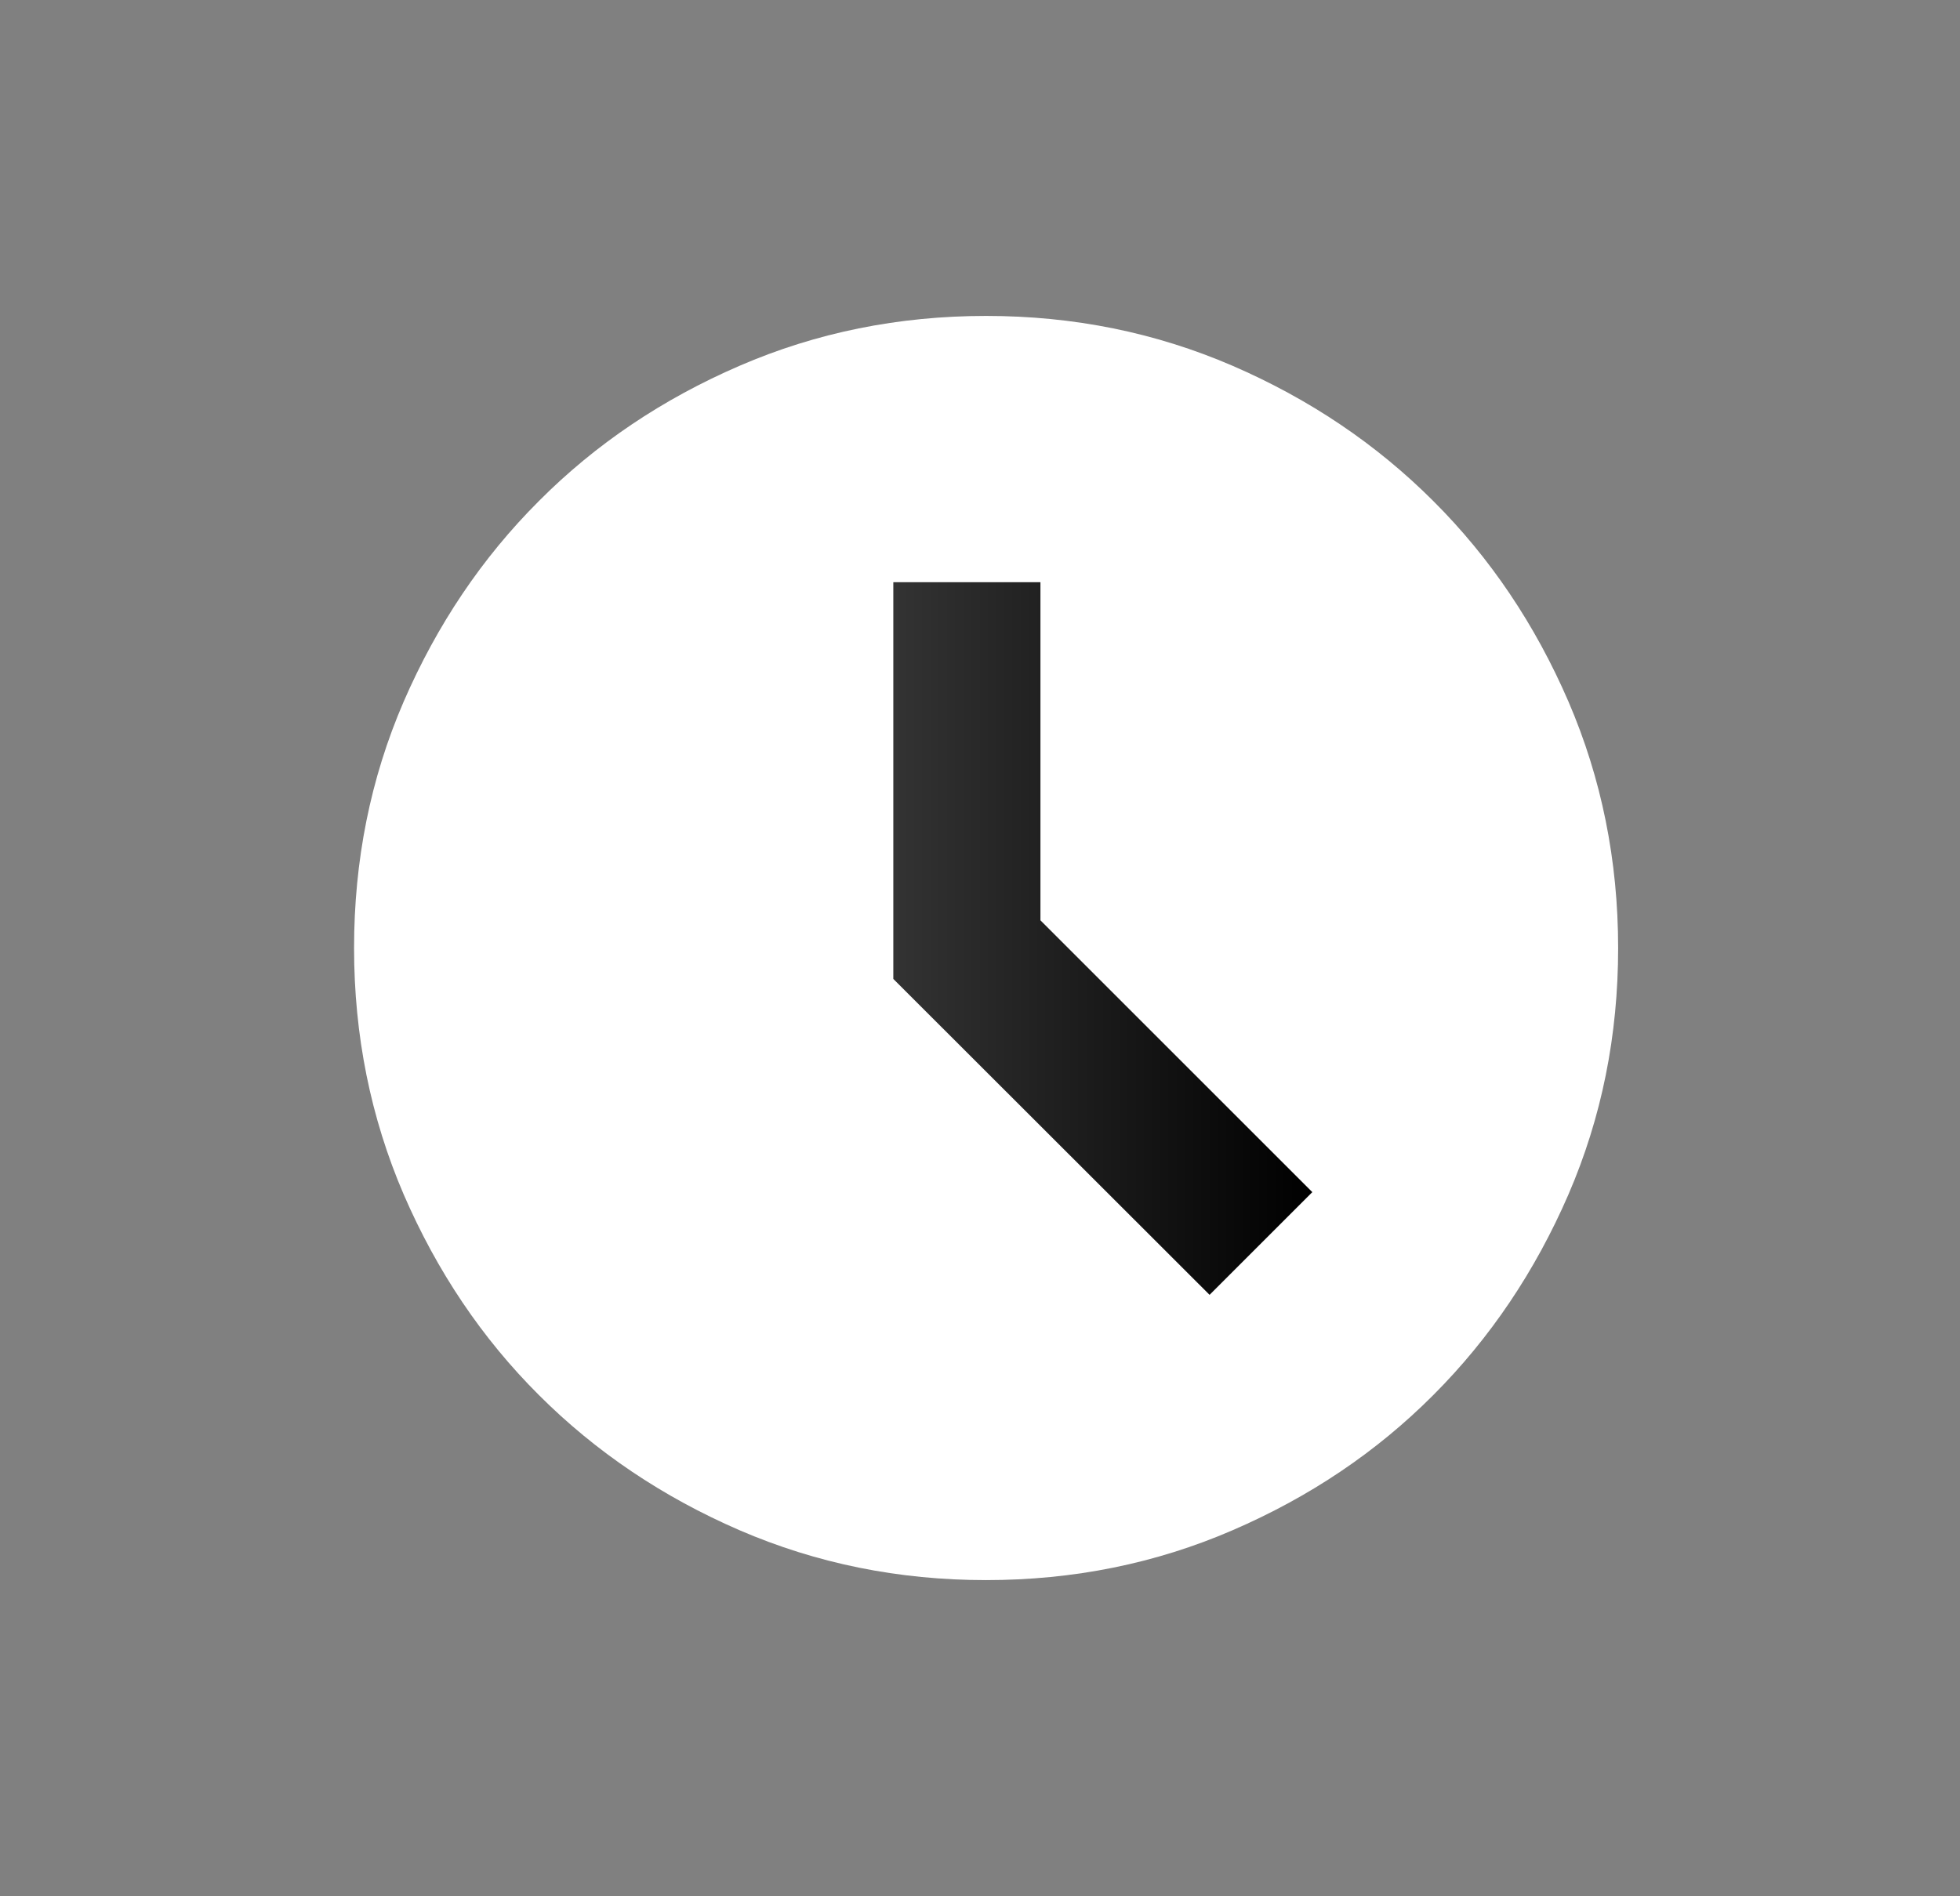
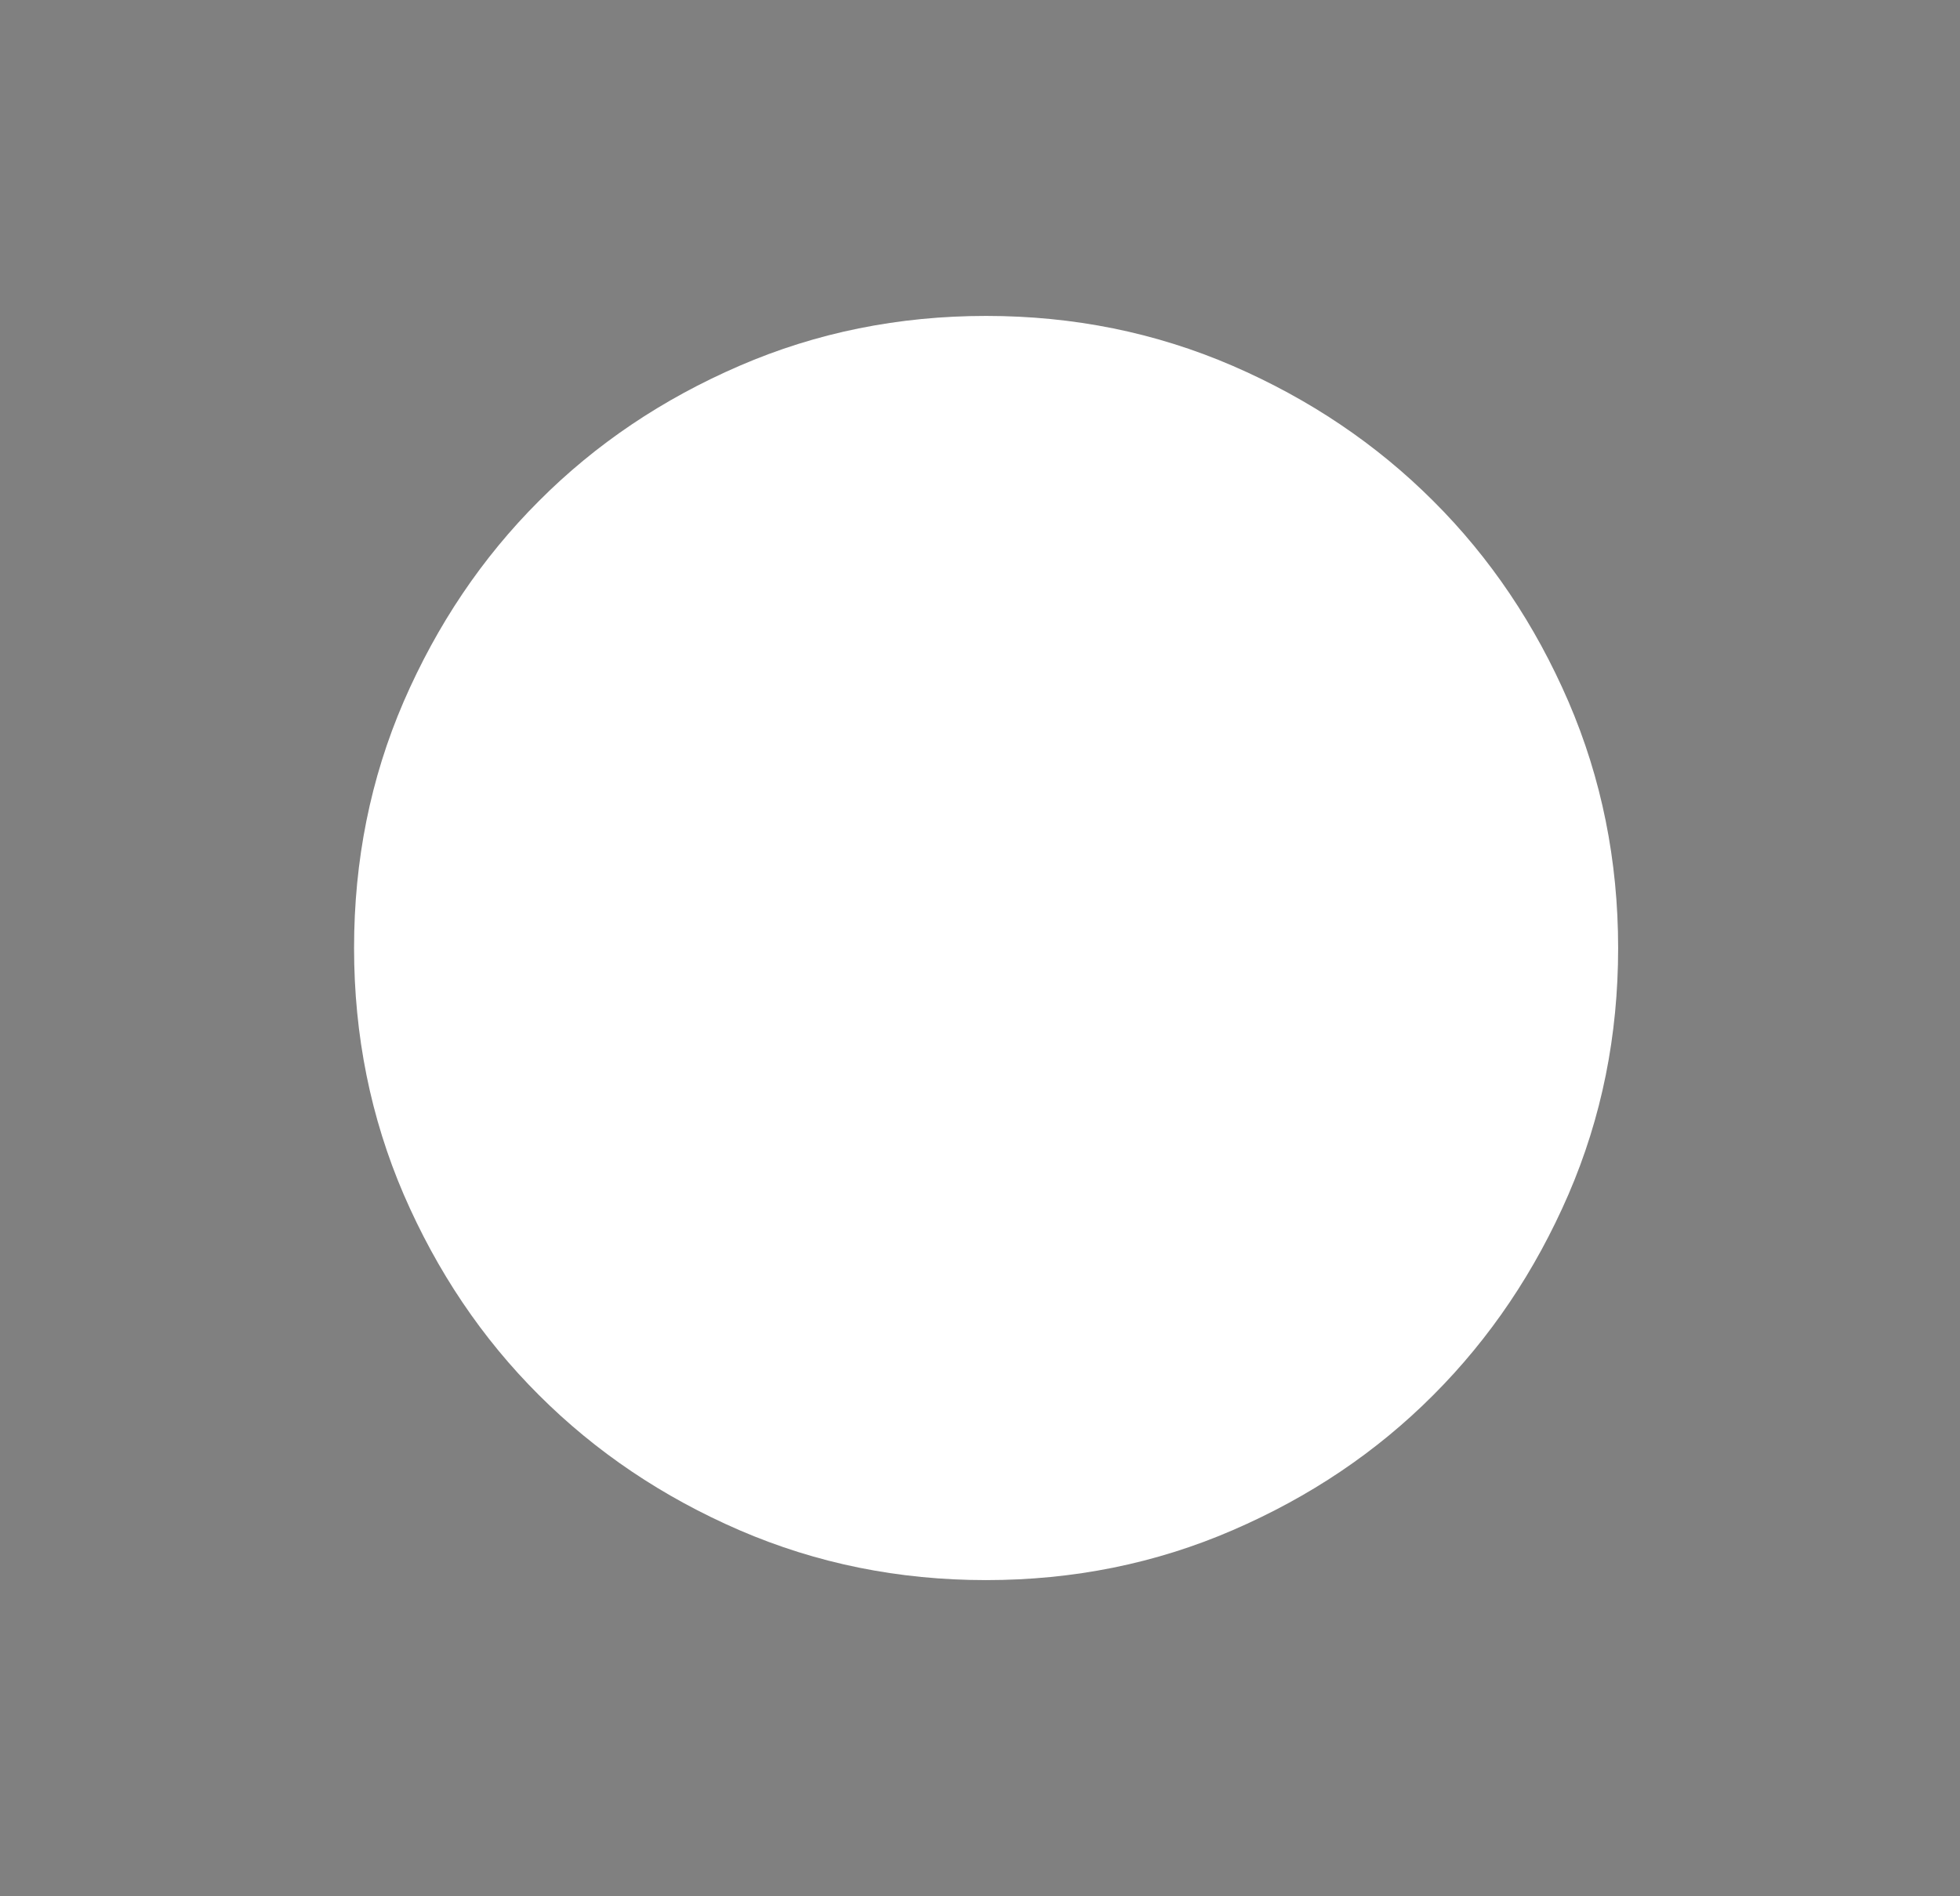
<svg xmlns="http://www.w3.org/2000/svg" width="31" height="30" viewBox="0 0 31 30" fill="none">
  <rect x="0" y="0" width="31" height="30" fill="#808080" stroke="none" />
  <path d="M24.807 11.099C24.281 9.882 23.569 8.823 22.669 7.926C21.768 7.025 20.709 6.313 19.495 5.787C18.277 5.261 16.979 4.998 15.596 4.998C14.213 4.998 12.912 5.261 11.697 5.787C10.48 6.313 9.421 7.025 8.524 7.926C7.623 8.826 6.912 9.885 6.385 11.099C5.859 12.317 5.6 13.615 5.6 14.998C5.6 16.381 5.863 17.683 6.385 18.897C6.912 20.114 7.623 21.173 8.524 22.071C9.424 22.971 10.483 23.683 11.697 24.209C12.915 24.735 14.213 24.998 15.596 24.998C16.979 24.998 18.281 24.735 19.495 24.209C20.713 23.683 21.772 22.971 22.669 22.071C23.569 21.17 24.281 20.111 24.807 18.897C25.333 17.679 25.593 16.381 25.593 14.998C25.593 13.615 25.33 12.313 24.807 11.099Z" fill="white" />
-   <path d="M19.131 20.485L20.756 18.86L16.456 14.56V9.211H14.129V15.487L19.131 20.485Z" fill="url(#paint0_linear_129_14446)" />
  <defs>
    <linearGradient id="paint0_linear_129_14446" x1="14.129" y1="14.85" x2="20.756" y2="14.85" gradientUnits="userSpaceOnUse">
      <stop stop-color="#333333" />
      <stop offset="1" />
    </linearGradient>
  </defs>
</svg>